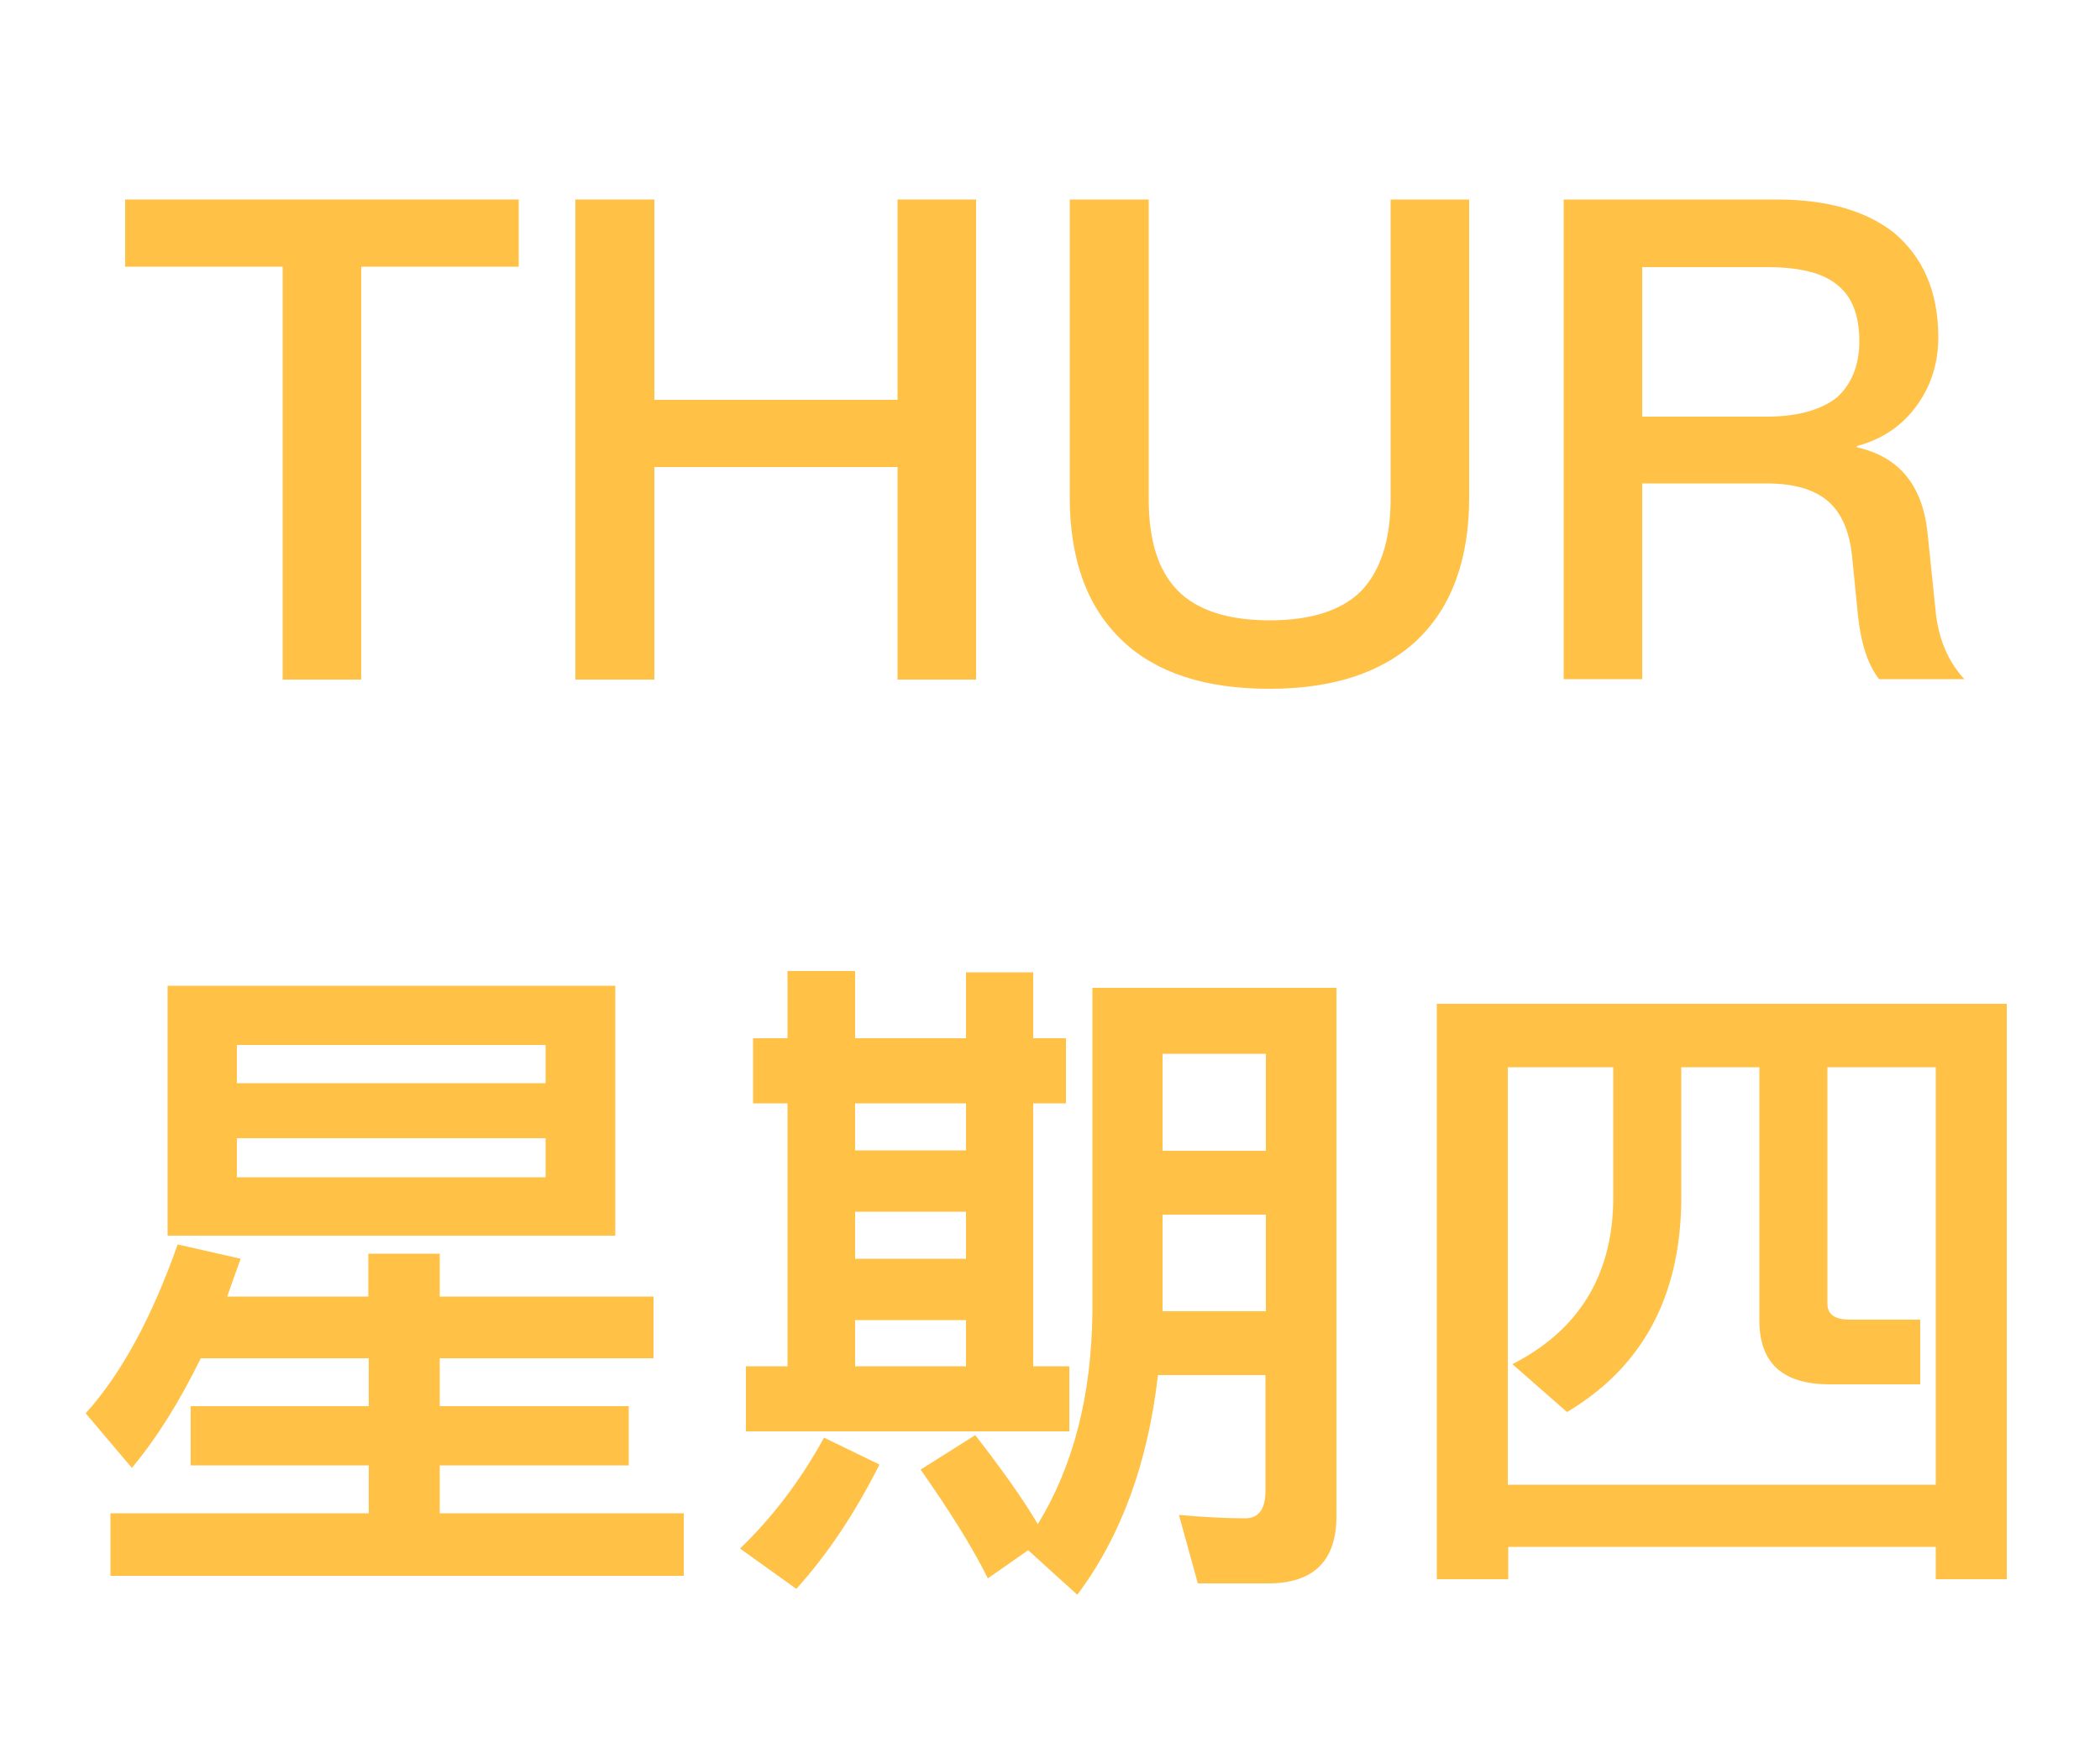
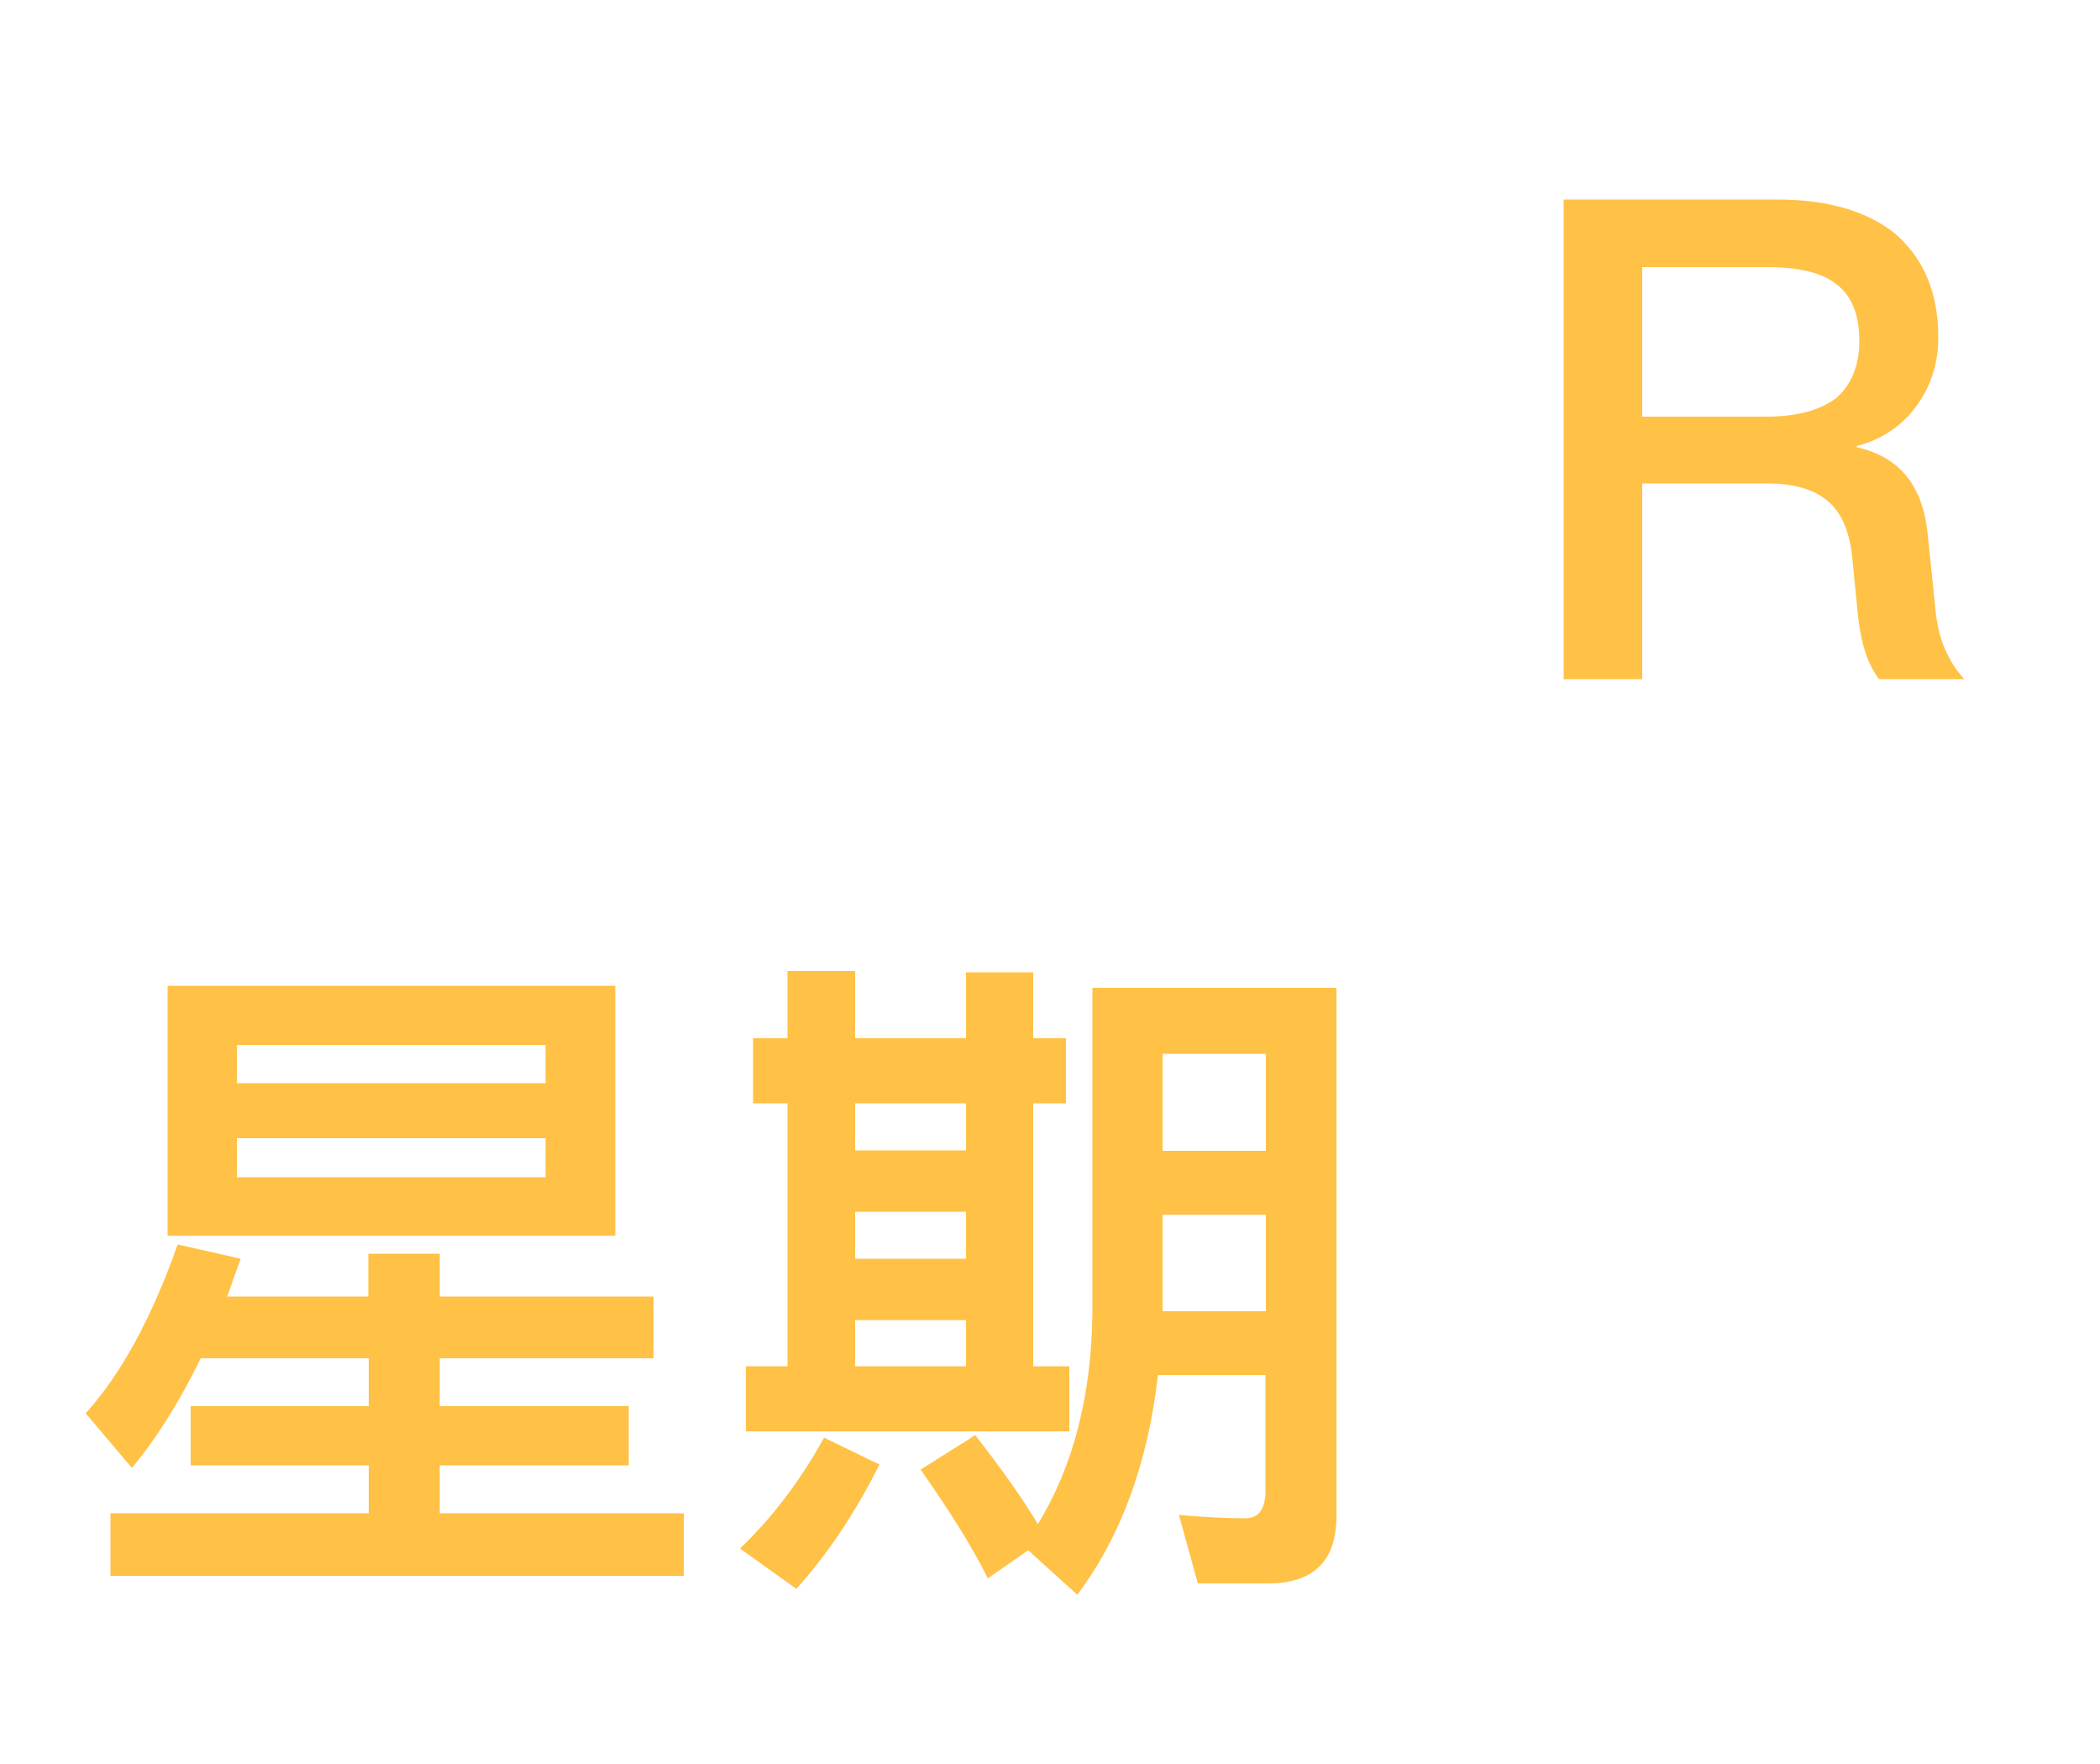
<svg xmlns="http://www.w3.org/2000/svg" version="1.1" id="Layer_1" x="0px" y="0px" viewBox="0 0 50 42" style="enable-background:new 0 0 50 42;" xml:space="preserve">
  <style type="text/css">
	.st0{fill:#FFC146;}
</style>
  <g>
    <path class="st0" d="M3.14,34.95l-1.1-1.3c0.85-0.94,1.58-2.29,2.19-4.02l1.5,0.34c-0.11,0.3-0.22,0.61-0.32,0.9h3.36v-1.02h1.7   v1.02h5.09v1.47h-5.09v1.14h4.5v1.41h-4.5v1.14h5.81v1.49H2.63v-1.49h6.15v-1.14H4.54v-1.41h4.24v-1.14h-4   C4.28,33.36,3.74,34.23,3.14,34.95z M14.65,23.47v5.95H3.99v-5.95H14.65z M12.99,25.79v-0.91H5.64v0.91H12.99z M12.99,27.1H5.64   v0.93h7.35V27.1z" />
    <path class="st0" d="M20.94,34.87c-0.58,1.15-1.23,2.13-1.98,2.96l-1.34-0.96c0.77-0.74,1.44-1.62,2-2.64L20.94,34.87z    M20.36,23.12v1.6H23v-1.57h1.6v1.57h0.78v1.55H24.6v6.26h0.86v1.55h-7.7v-1.55h0.99v-6.26h-0.82v-1.55h0.82v-1.6H20.36z    M20.36,26.27v1.12H23v-1.12H20.36z M23,29.97v-1.12h-2.64v1.12H23z M23,32.53v-1.1h-2.64v1.1H23z M24.71,36.29   c0.85-1.39,1.28-3.07,1.3-5.06v-7.71h5.81V36.1c0,1.06-0.54,1.6-1.63,1.6h-1.67l-0.45-1.63c0.58,0.05,1.1,0.08,1.58,0.08   c0.32,0,0.48-0.22,0.48-0.66v-2.75h-2.56c-0.24,2.1-0.88,3.84-1.92,5.23l-1.17-1.06l-0.96,0.67c-0.38-0.77-0.93-1.63-1.6-2.59   l1.3-0.82C23.85,34.98,24.35,35.68,24.71,36.29z M30.14,25.09h-2.46v2.31h2.46V25.09z M27.68,31.22h2.46v-2.3h-2.46V31.22z" />
-     <path class="st0" d="M47.79,37.6h-1.7v-0.77H35.91v0.77h-1.7V23.9h13.57V37.6z M46.09,35.35v-9.94h-2.58v5.63   c0,0.26,0.18,0.38,0.54,0.38h1.67v1.54h-2.16c-1.12,0-1.67-0.51-1.67-1.52v-6.03h-1.86v3.2c-0.03,2.29-0.94,3.95-2.72,5.01   l-1.3-1.14c1.57-0.8,2.37-2.1,2.4-3.87v-3.2h-2.51v9.94H46.09z" />
  </g>
  <g>
-     <path class="st0" d="M12.35,4.75v1.6H8.6v9.83H6.73V6.35H2.98v-1.6H12.35z" />
-     <path class="st0" d="M15.58,4.75v4.77h5.79V4.75h1.87v11.43h-1.87v-5.06h-5.79v5.06H13.7V4.75H15.58z" />
-     <path class="st0" d="M27.35,4.75v7.12c0,0.99,0.22,1.71,0.69,2.19c0.45,0.46,1.18,0.71,2.19,0.71c0.99,0,1.73-0.24,2.19-0.71   c0.45-0.48,0.69-1.2,0.69-2.19V4.75h1.87v7.09c0,1.49-0.42,2.62-1.25,3.41c-0.83,0.77-2,1.15-3.51,1.15   c-1.52,0-2.69-0.38-3.49-1.14c-0.85-0.8-1.26-1.94-1.26-3.43V4.75H27.35z" />
    <path class="st0" d="M42.31,4.75c1.17,0,2.1,0.26,2.77,0.78c0.7,0.58,1.07,1.41,1.07,2.5c0,0.59-0.16,1.12-0.48,1.58   c-0.35,0.51-0.85,0.85-1.46,1.01v0.03c0.99,0.22,1.55,0.88,1.68,2l0.19,1.84c0.06,0.7,0.3,1.26,0.69,1.68h-2.03   c-0.27-0.35-0.43-0.85-0.5-1.49l-0.14-1.41c-0.06-0.62-0.26-1.07-0.58-1.34c-0.34-0.29-0.83-0.42-1.47-0.42H39.1v4.66h-1.87V4.75   H42.31z M39.1,9.92h2.96c0.74,0,1.3-0.16,1.68-0.46c0.35-0.32,0.53-0.77,0.53-1.34c0-0.62-0.18-1.07-0.53-1.34   c-0.35-0.29-0.91-0.42-1.68-0.42H39.1V9.92z" />
  </g>
</svg>